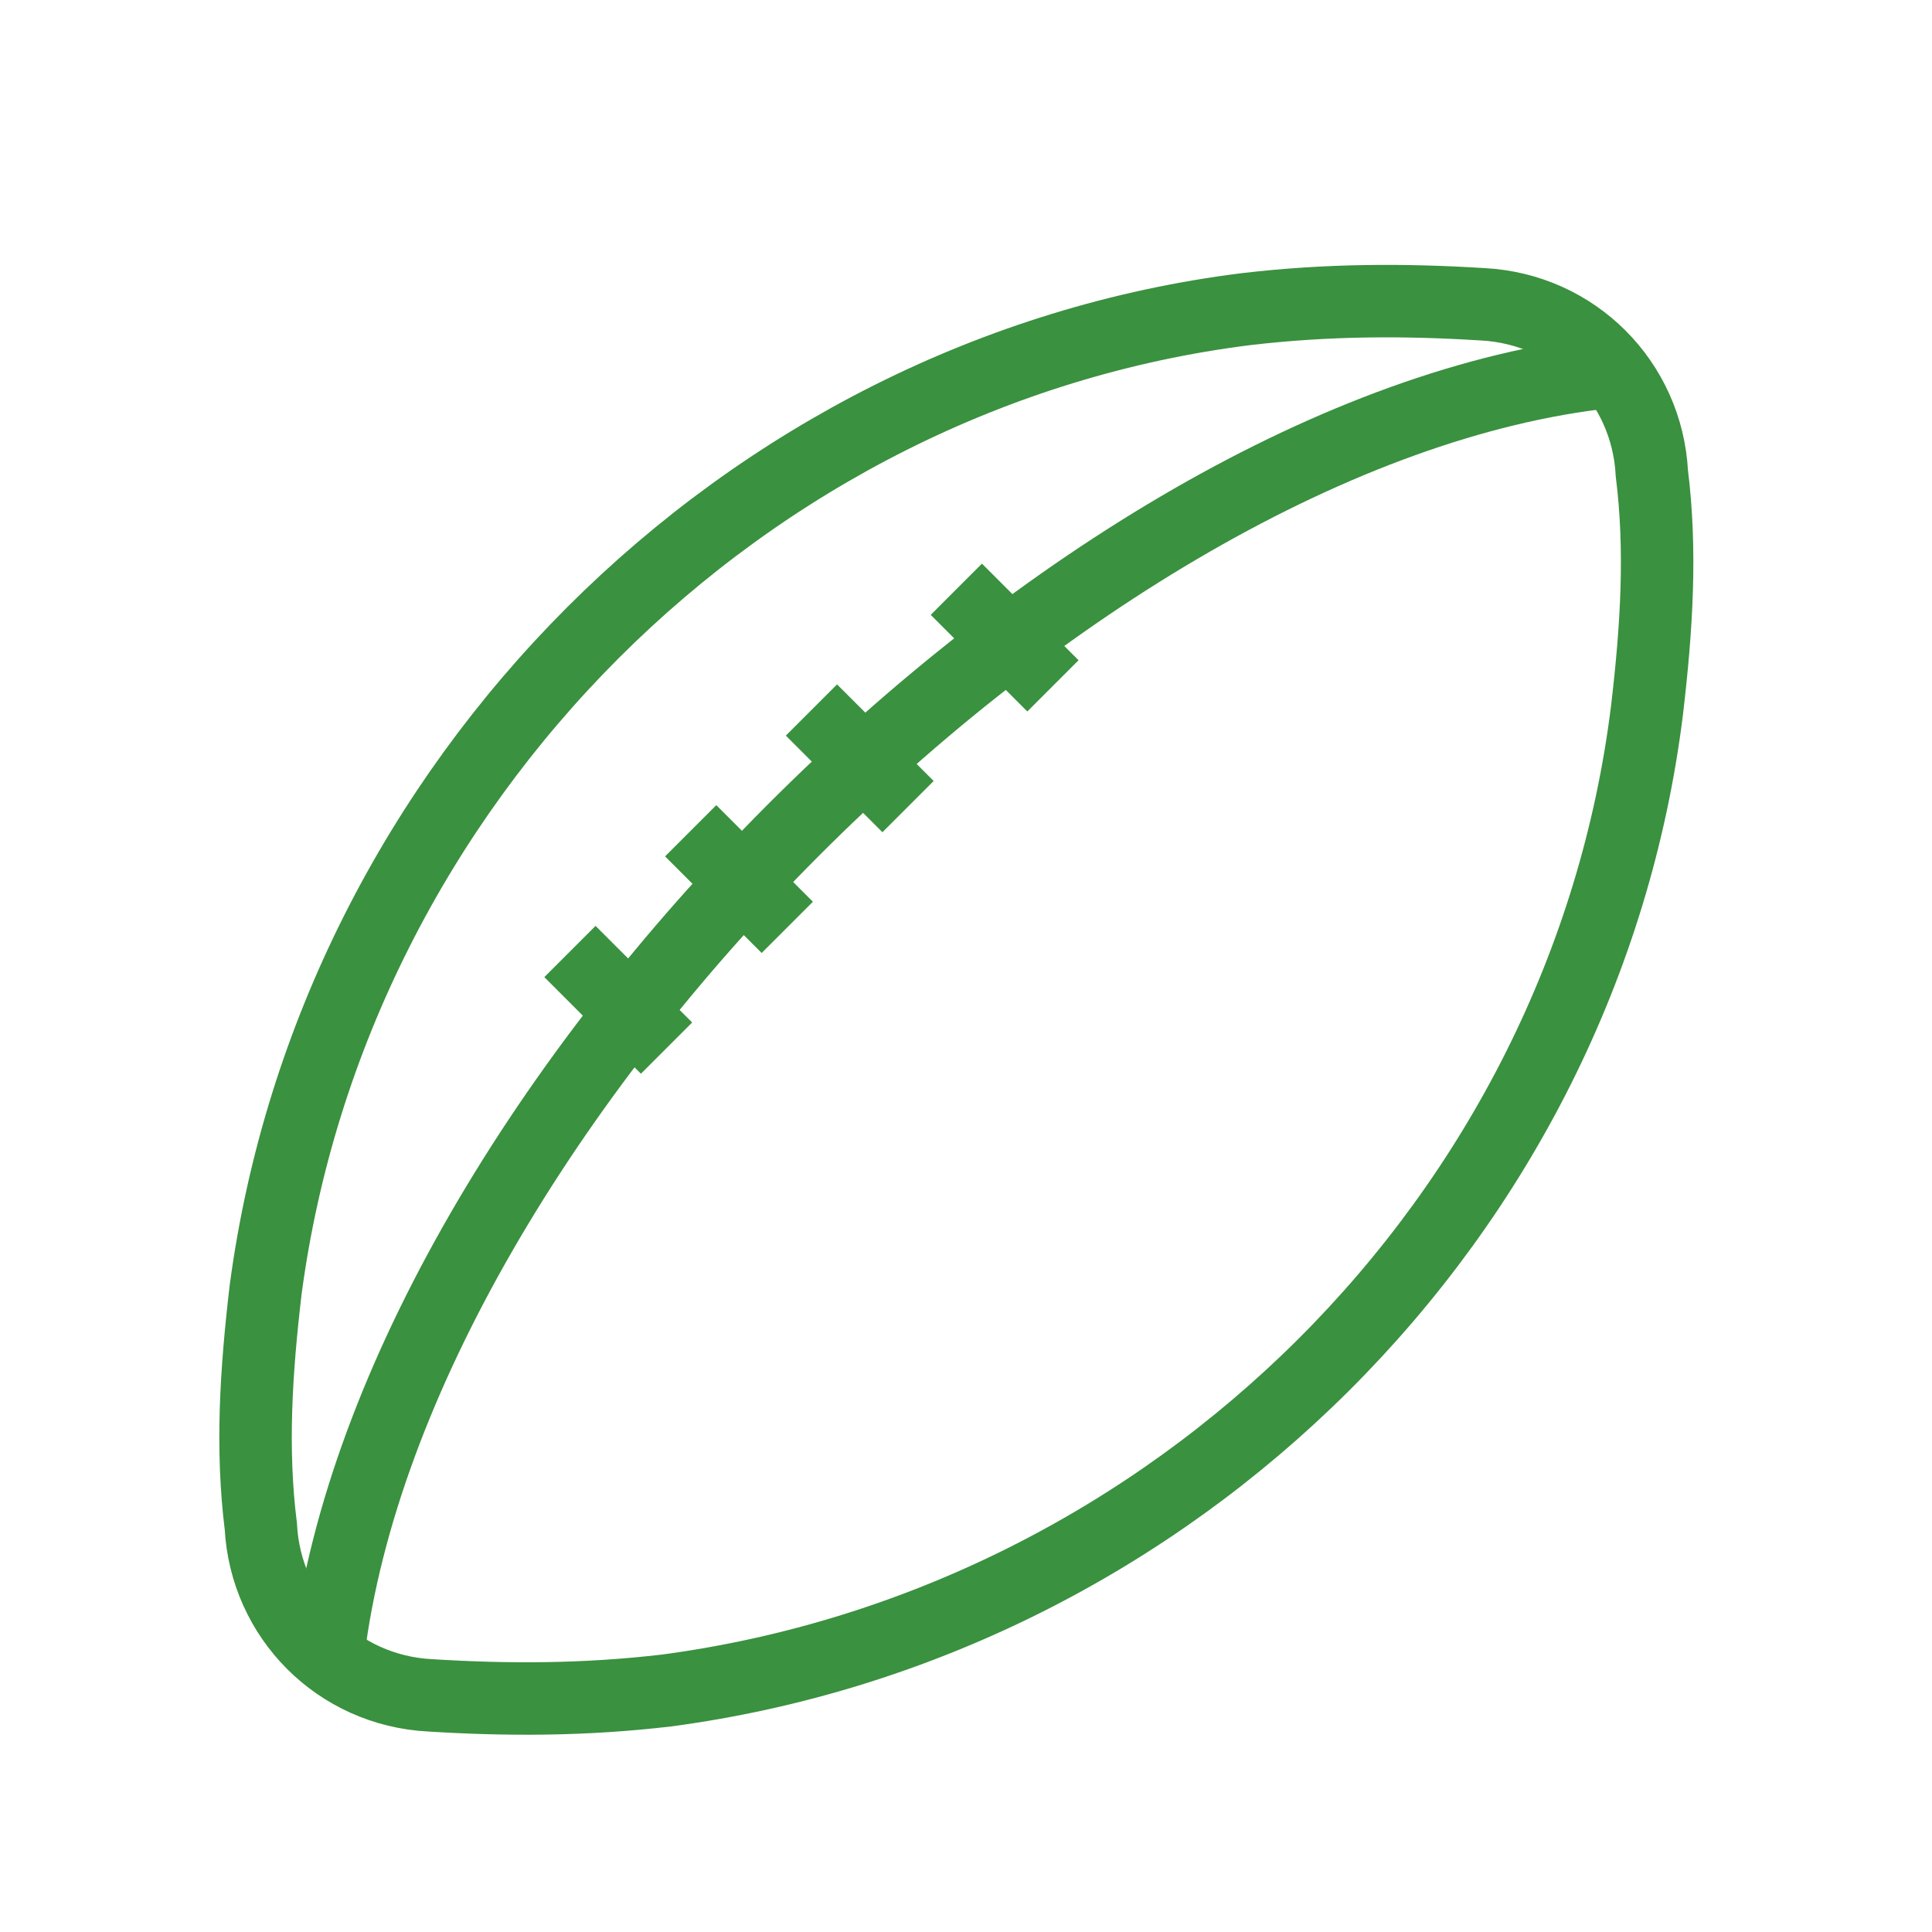
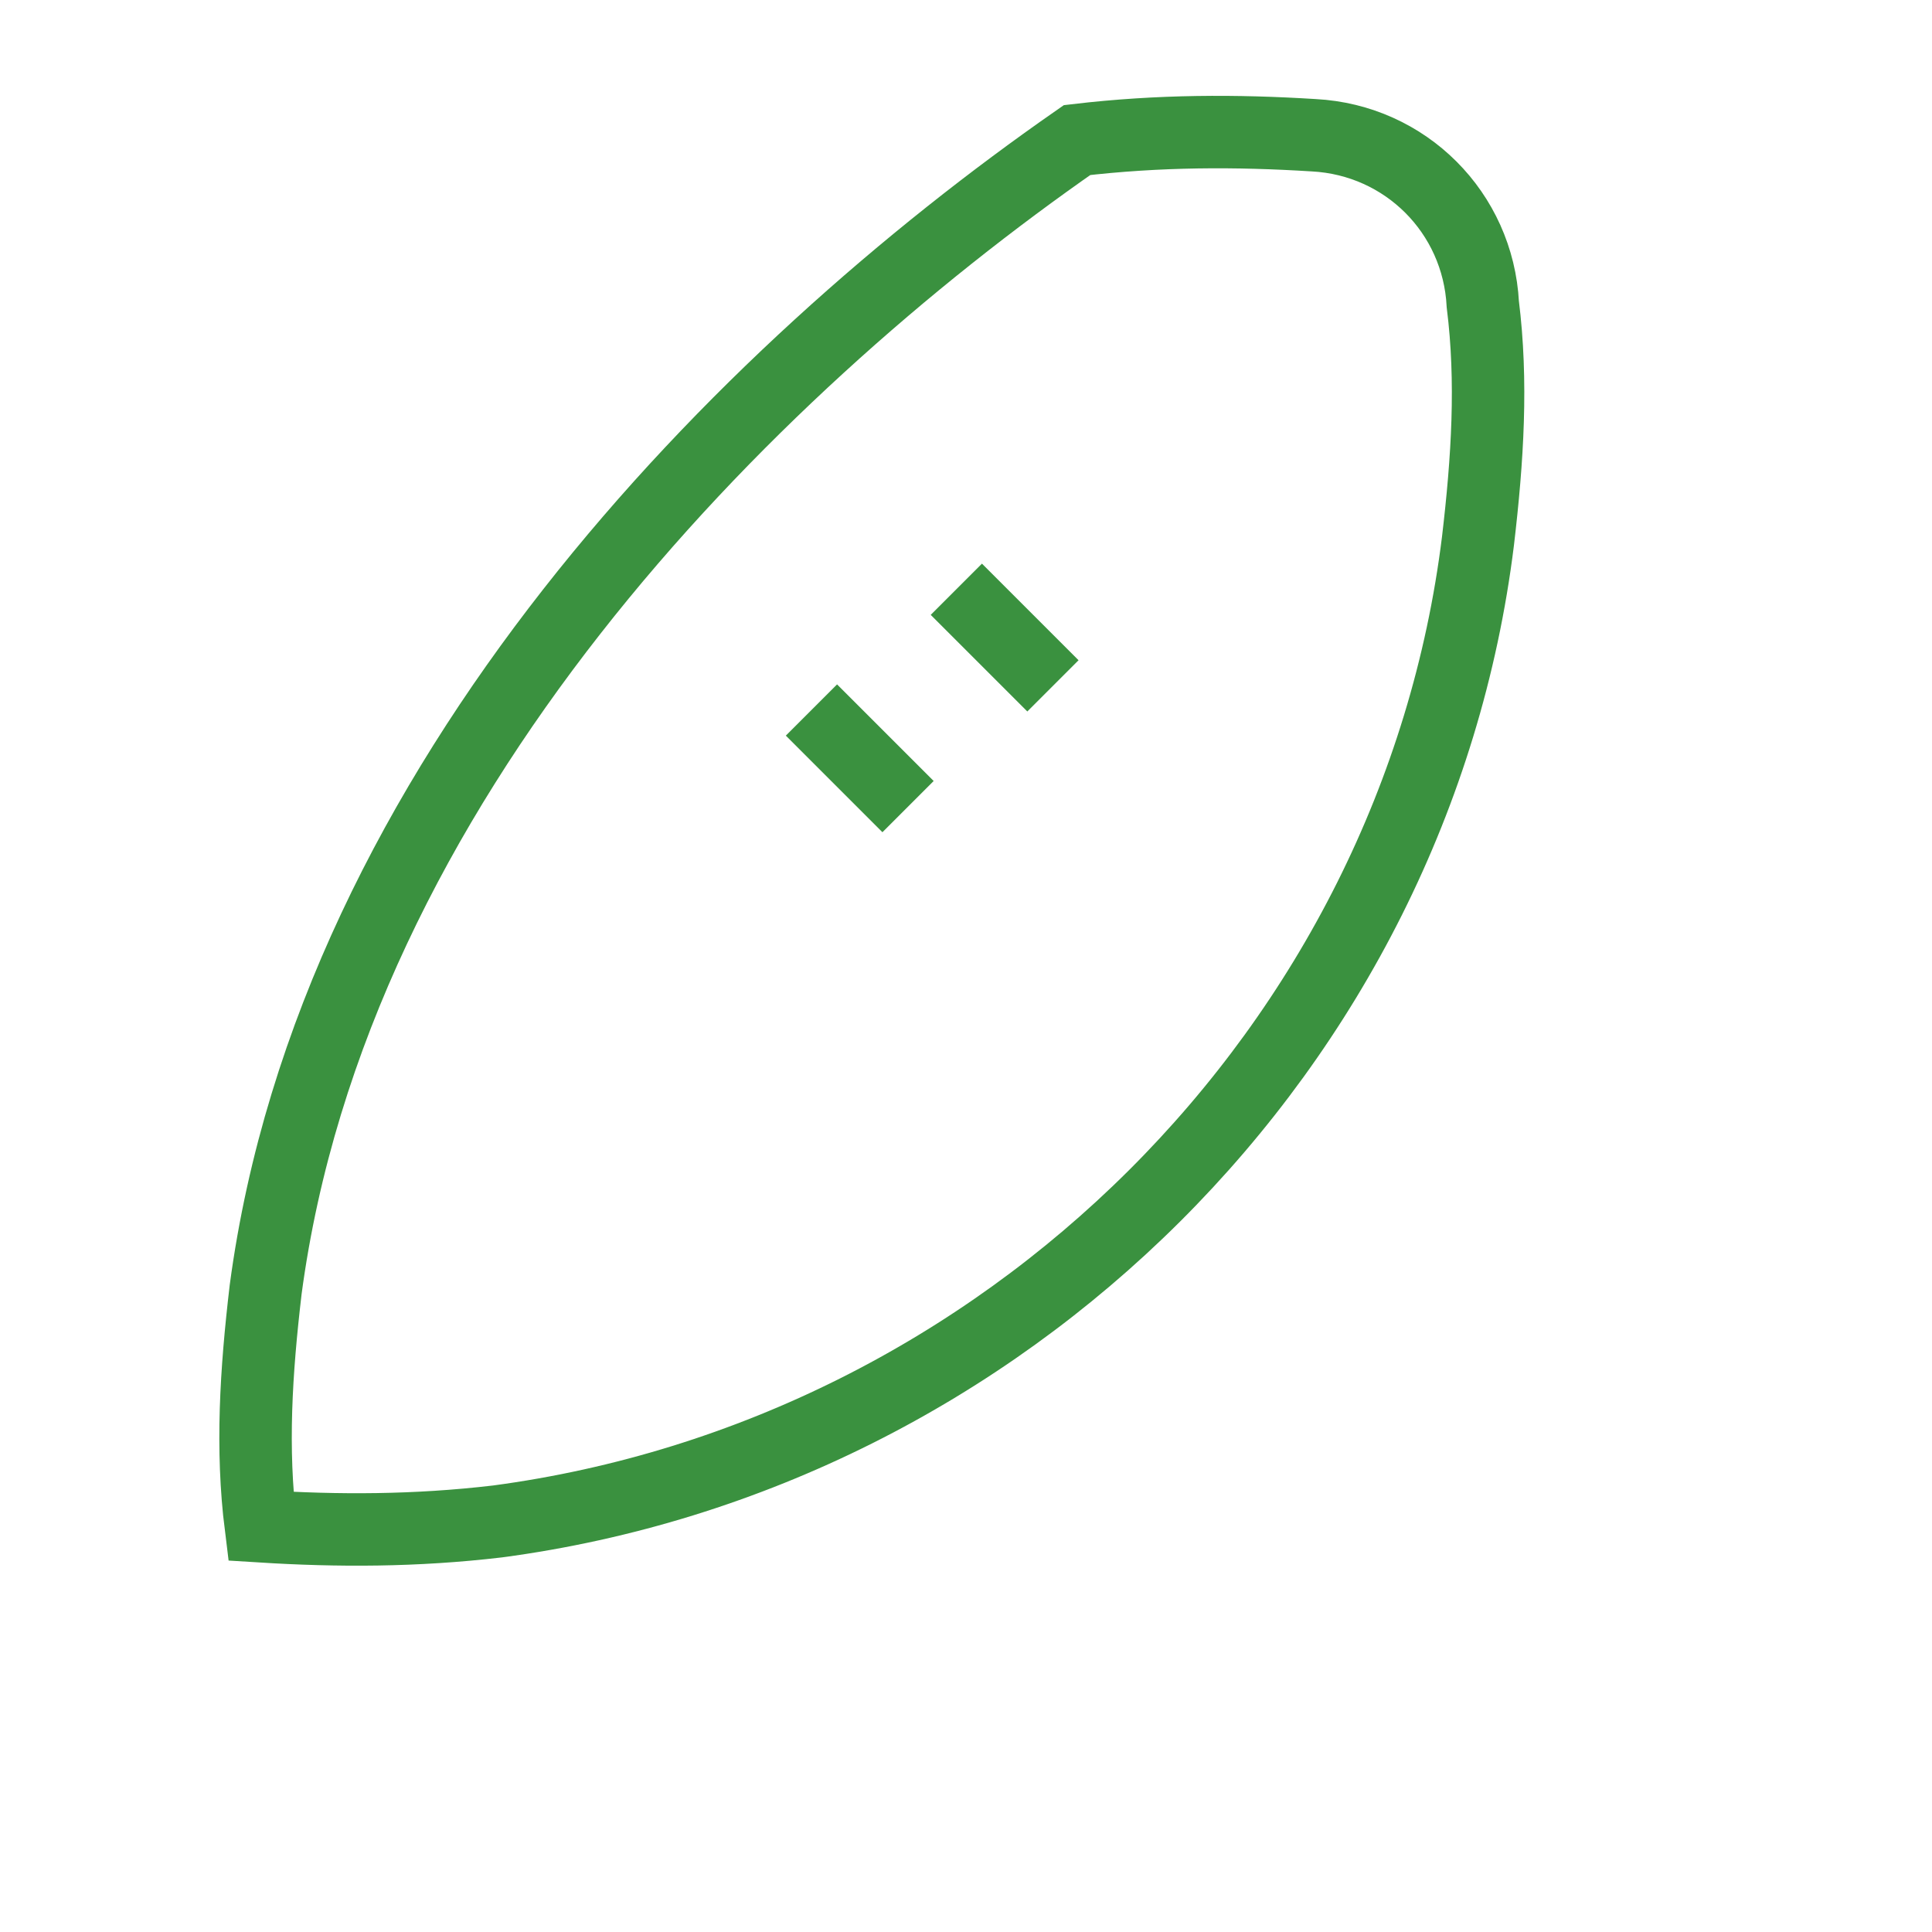
<svg xmlns="http://www.w3.org/2000/svg" version="1.1" id="Layer_1" x="0px" y="0px" viewBox="0 0 40 40" style="enable-background:new 0 0 40 40;" xml:space="preserve">
  <style type="text/css">
	.st0{fill:none;stroke:#3A913F;stroke-width:1.5;stroke-miterlimit:10;}
</style>
  <g>
-     <path class="st0" d="M5.5,26.7c-0.2,1.7-0.3,3.3-0.1,4.9C5.5,33.5,7,35,8.9,35.1c1.6,0.1,3.2,0.1,4.9-0.1   c10.5-1.4,19-9.8,20.3-20.3c0.2-1.7,0.3-3.3,0.1-4.9c-0.1-1.9-1.6-3.4-3.5-3.5c-1.6-0.1-3.2-0.1-4.9,0.1   C15.4,7.7,6.9,16.2,5.5,26.7z" />
-     <path class="st0" d="M6.8,34.2C8.2,23,22.2,8.9,33.3,7.7" />
-     <line class="st0" x1="14.3" y1="17.2" x2="16.3" y2="19.2" />
-     <line class="st0" x1="11.8" y1="19.7" x2="13.8" y2="21.7" />
+     <path class="st0" d="M5.5,26.7c-0.2,1.7-0.3,3.3-0.1,4.9c1.6,0.1,3.2,0.1,4.9-0.1   c10.5-1.4,19-9.8,20.3-20.3c0.2-1.7,0.3-3.3,0.1-4.9c-0.1-1.9-1.6-3.4-3.5-3.5c-1.6-0.1-3.2-0.1-4.9,0.1   C15.4,7.7,6.9,16.2,5.5,26.7z" />
    <line class="st0" x1="16.8" y1="14.7" x2="18.8" y2="16.7" />
    <line class="st0" x1="19.8" y1="12.2" x2="21.8" y2="14.2" />
  </g>
</svg>